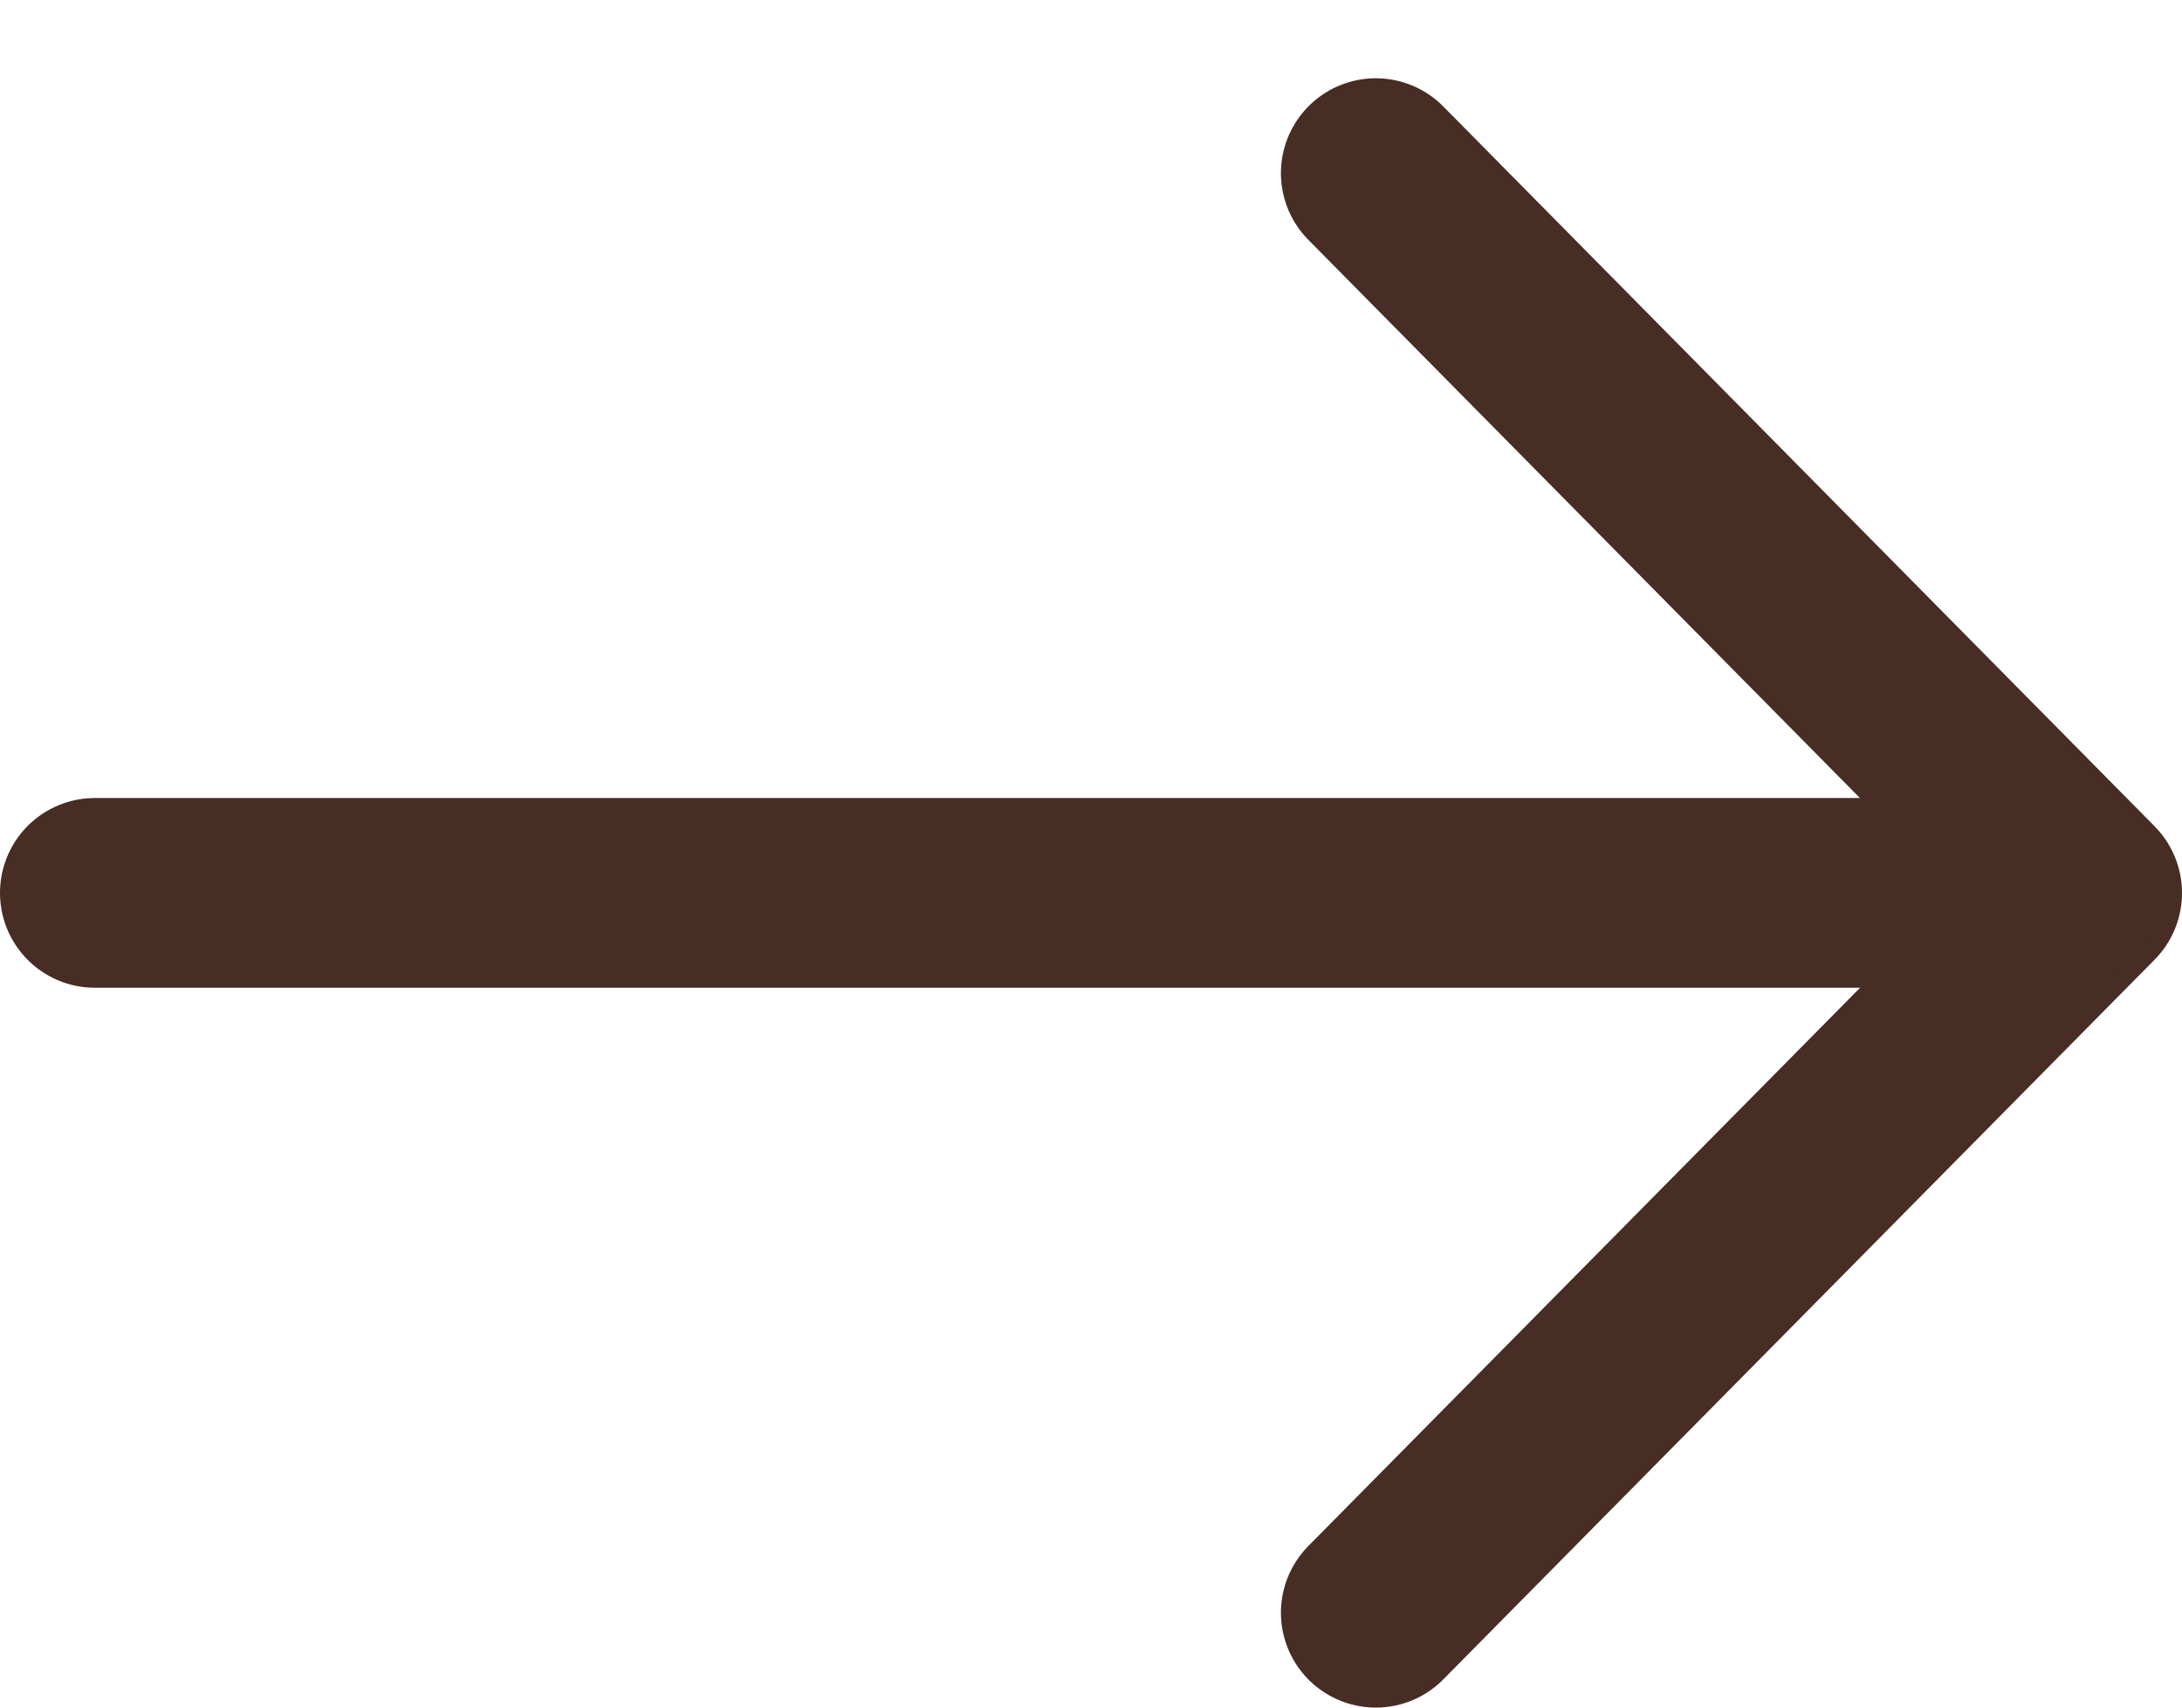
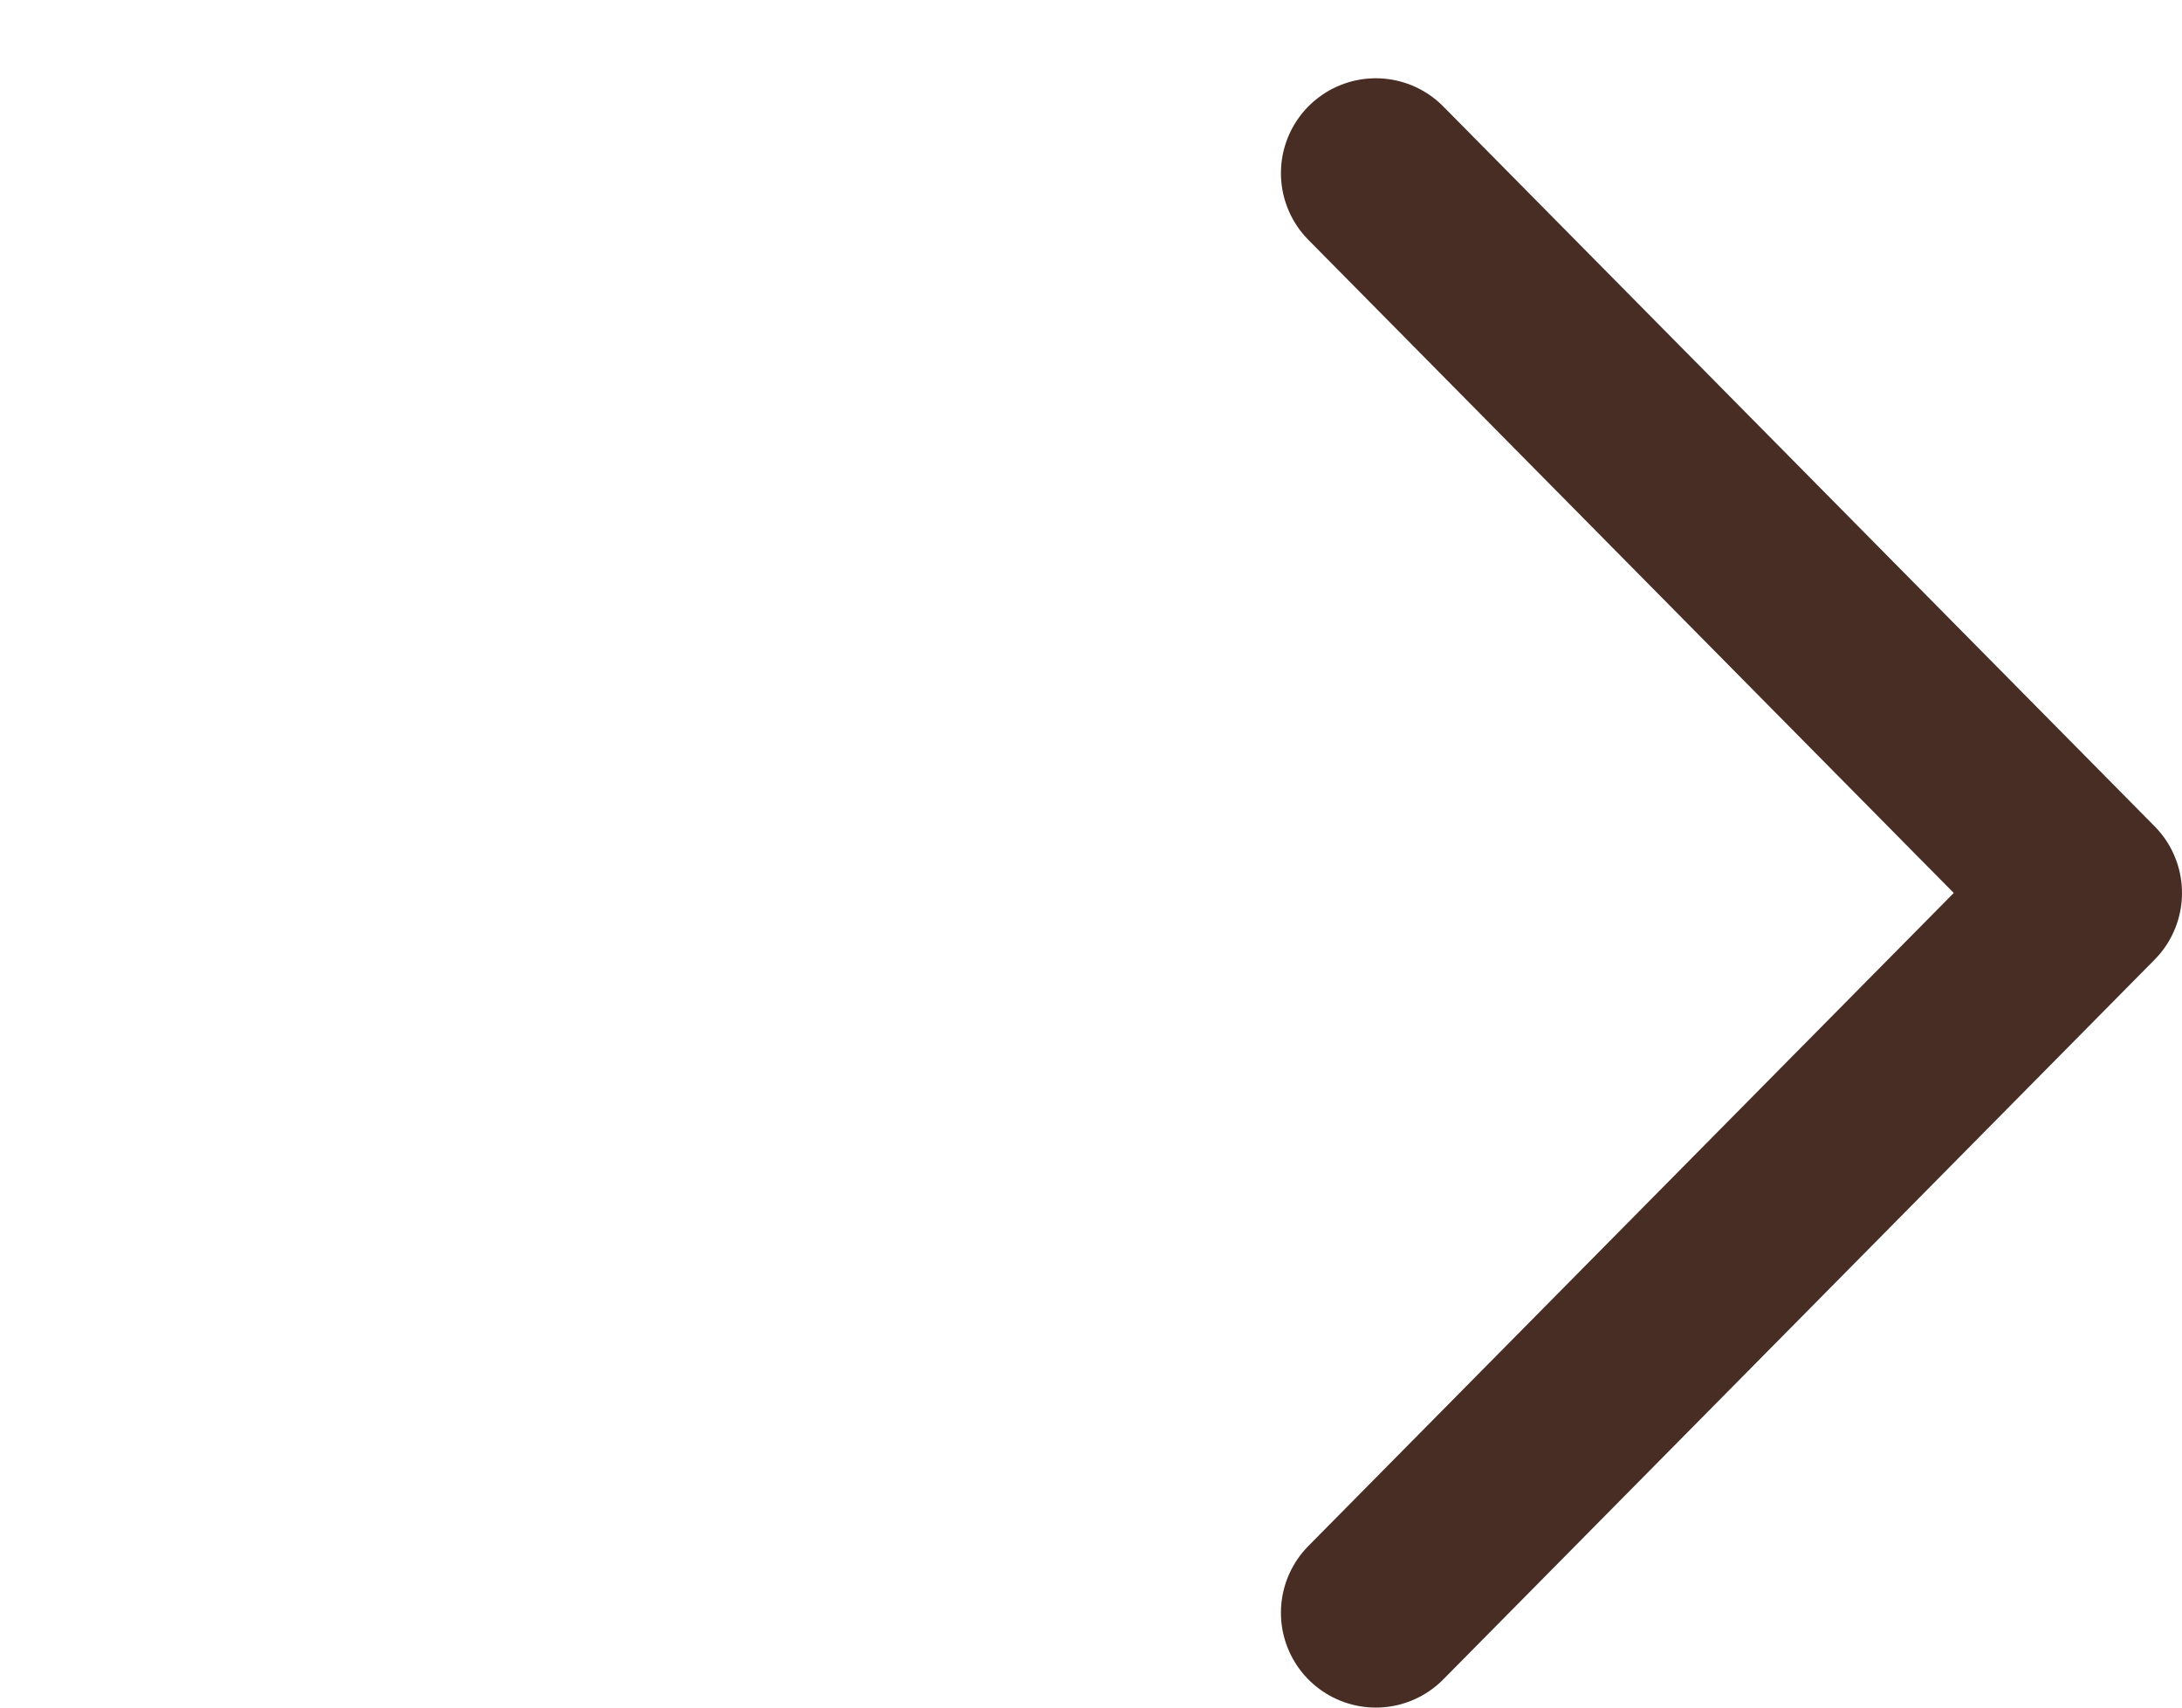
<svg xmlns="http://www.w3.org/2000/svg" width="23" height="18" viewBox="0 0 23 18" fill="none">
  <path d="M14.502 1.825L22 9.413L14.502 17" stroke="#472D24" stroke-width="2" stroke-miterlimit="10" stroke-linecap="round" stroke-linejoin="round" />
-   <path d="M1 9.412L21.79 9.412" stroke="#472D24" stroke-width="2" stroke-miterlimit="10" stroke-linecap="round" stroke-linejoin="round" />
</svg>